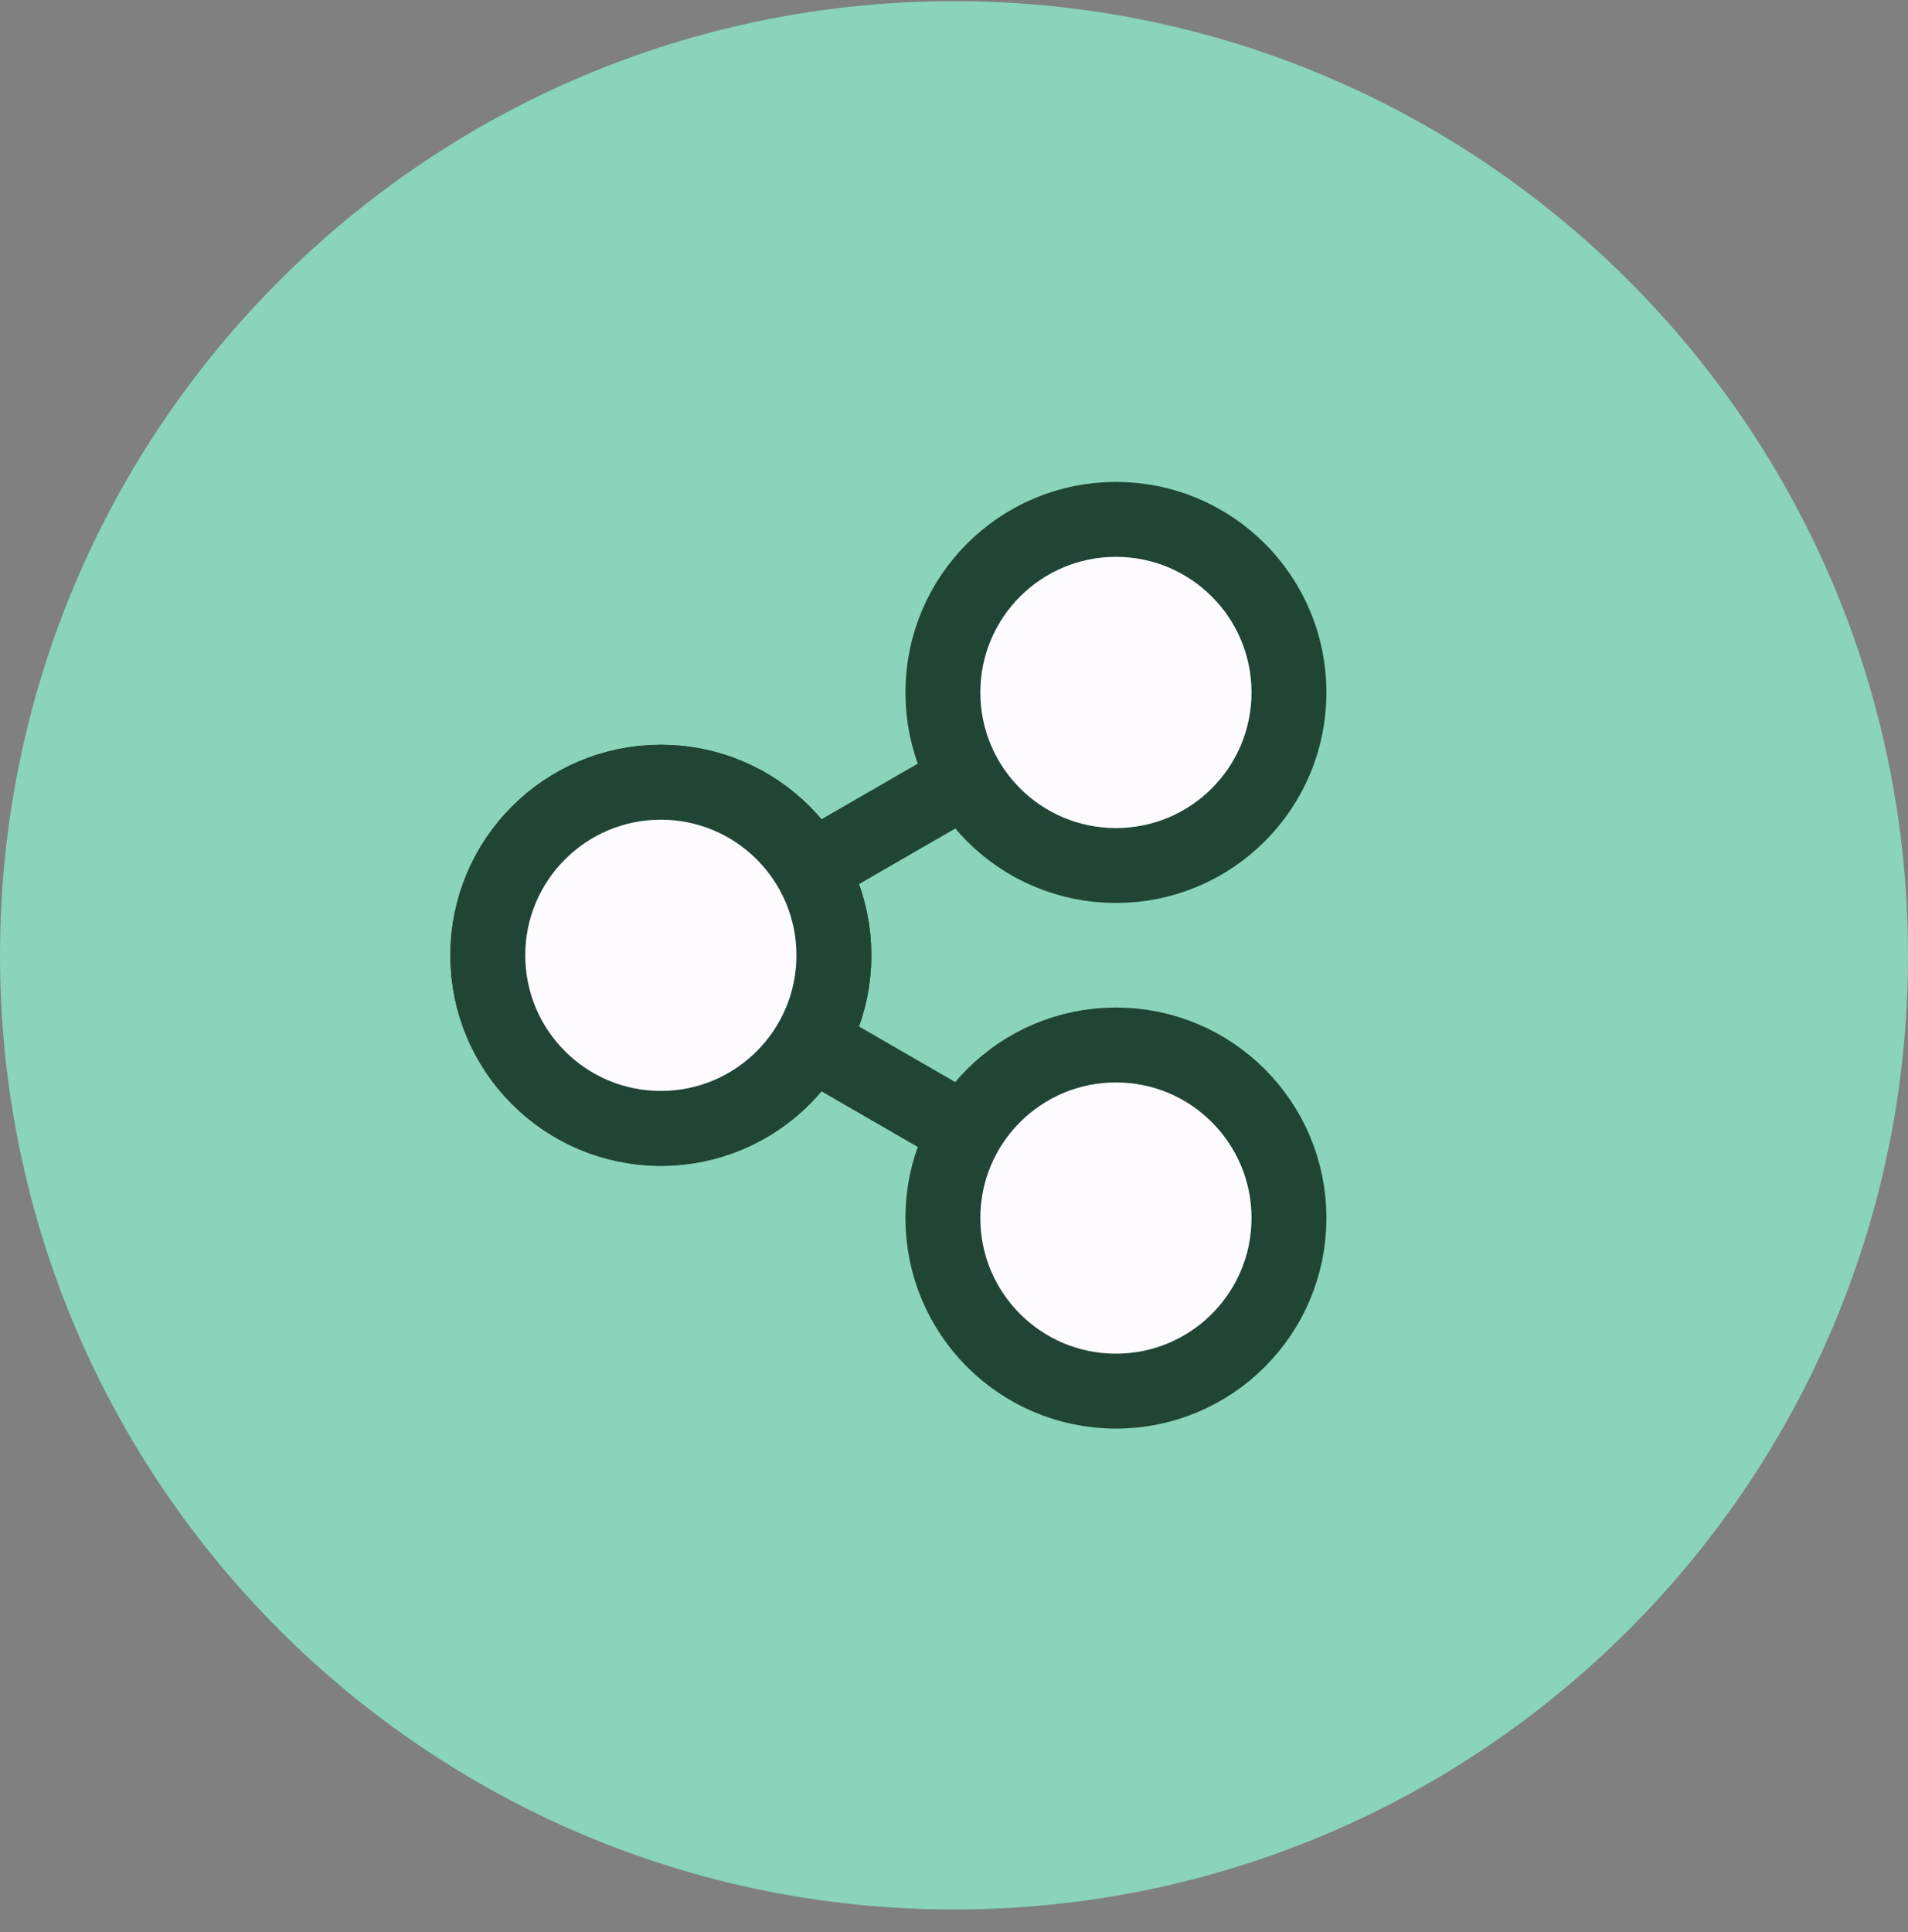
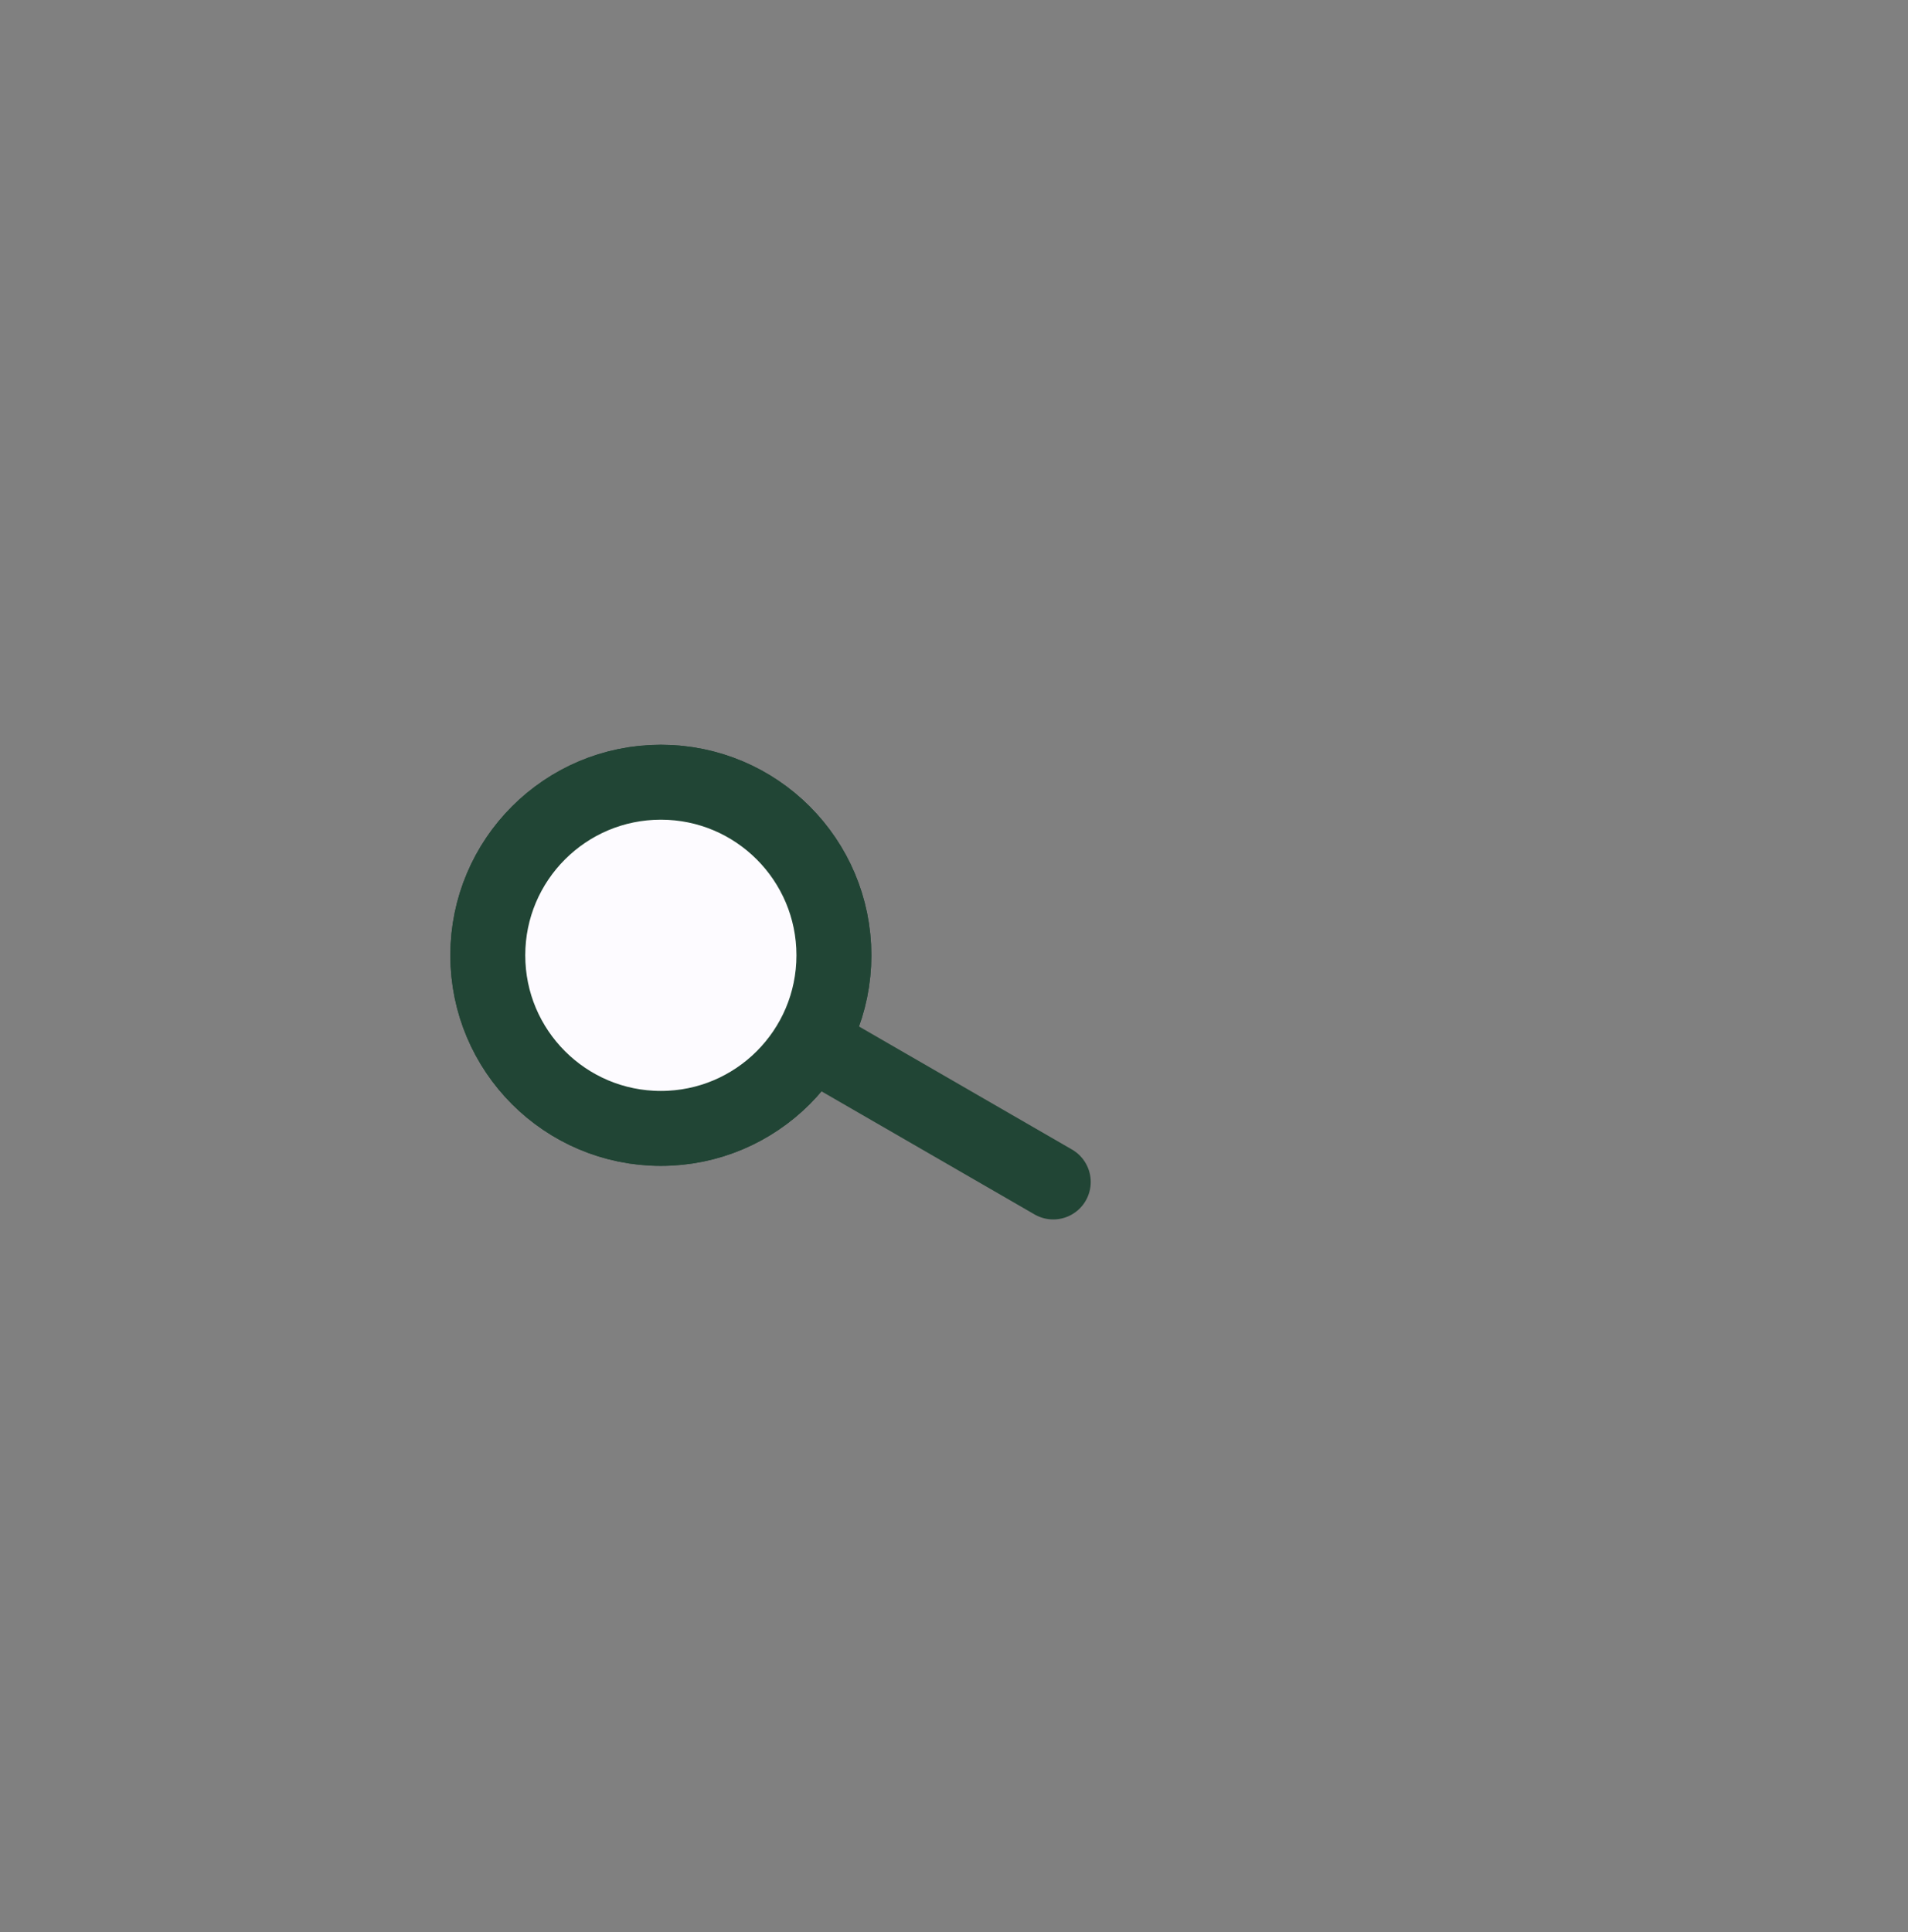
<svg xmlns="http://www.w3.org/2000/svg" width="80" height="81" viewBox="0 0 80 81" fill="none">
  <rect x="0" y="0" width="80" height="81" fill="#808080" stroke="none" />
-   <path d="M40 80.048C62.091 80.048 80 62.139 80 40.048C80 17.956 62.091 0.048 40 0.048C17.909 0.048 0 17.956 0 40.048C0 62.139 17.909 80.048 40 80.048Z" fill="#89D4BA" />
  <path d="M27.709 47.304C31.716 47.304 34.964 44.055 34.964 40.048C34.964 36.041 31.716 32.792 27.709 32.792C23.702 32.792 20.453 36.041 20.453 40.048C20.453 44.055 23.702 47.304 27.709 47.304Z" stroke="#214535" stroke-width="3.141" stroke-miterlimit="10" stroke-linecap="round" stroke-linejoin="round" />
-   <path d="M30.332 38.53L44.163 30.547" stroke="#214535" stroke-width="3.141" stroke-miterlimit="10" stroke-linecap="round" stroke-linejoin="round" />
-   <path d="M46.79 36.284C50.797 36.284 54.045 33.036 54.045 29.029C54.045 25.021 50.797 21.773 46.79 21.773C42.783 21.773 39.534 25.021 39.534 29.029C39.534 33.036 42.783 36.284 46.79 36.284Z" fill="#FDFBFF" stroke="#214535" stroke-width="3.141" stroke-miterlimit="10" stroke-linecap="round" stroke-linejoin="round" />
  <path d="M30.331 41.561L44.162 49.55" stroke="#214535" stroke-width="3.141" stroke-miterlimit="10" stroke-linecap="round" stroke-linejoin="round" />
  <path d="M27.709 47.304C31.716 47.304 34.964 44.055 34.964 40.048C34.964 36.041 31.716 32.792 27.709 32.792C23.702 32.792 20.453 36.041 20.453 40.048C20.453 44.055 23.702 47.304 27.709 47.304Z" fill="#FDFBFF" stroke="#214535" stroke-width="3.141" stroke-miterlimit="10" stroke-linecap="round" stroke-linejoin="round" />
-   <path d="M46.79 58.318C50.797 58.318 54.045 55.069 54.045 51.062C54.045 47.055 50.797 43.807 46.79 43.807C42.783 43.807 39.534 47.055 39.534 51.062C39.534 55.069 42.783 58.318 46.79 58.318Z" fill="#FDFBFF" stroke="#214535" stroke-width="3.141" stroke-miterlimit="10" stroke-linecap="round" stroke-linejoin="round" />
</svg>